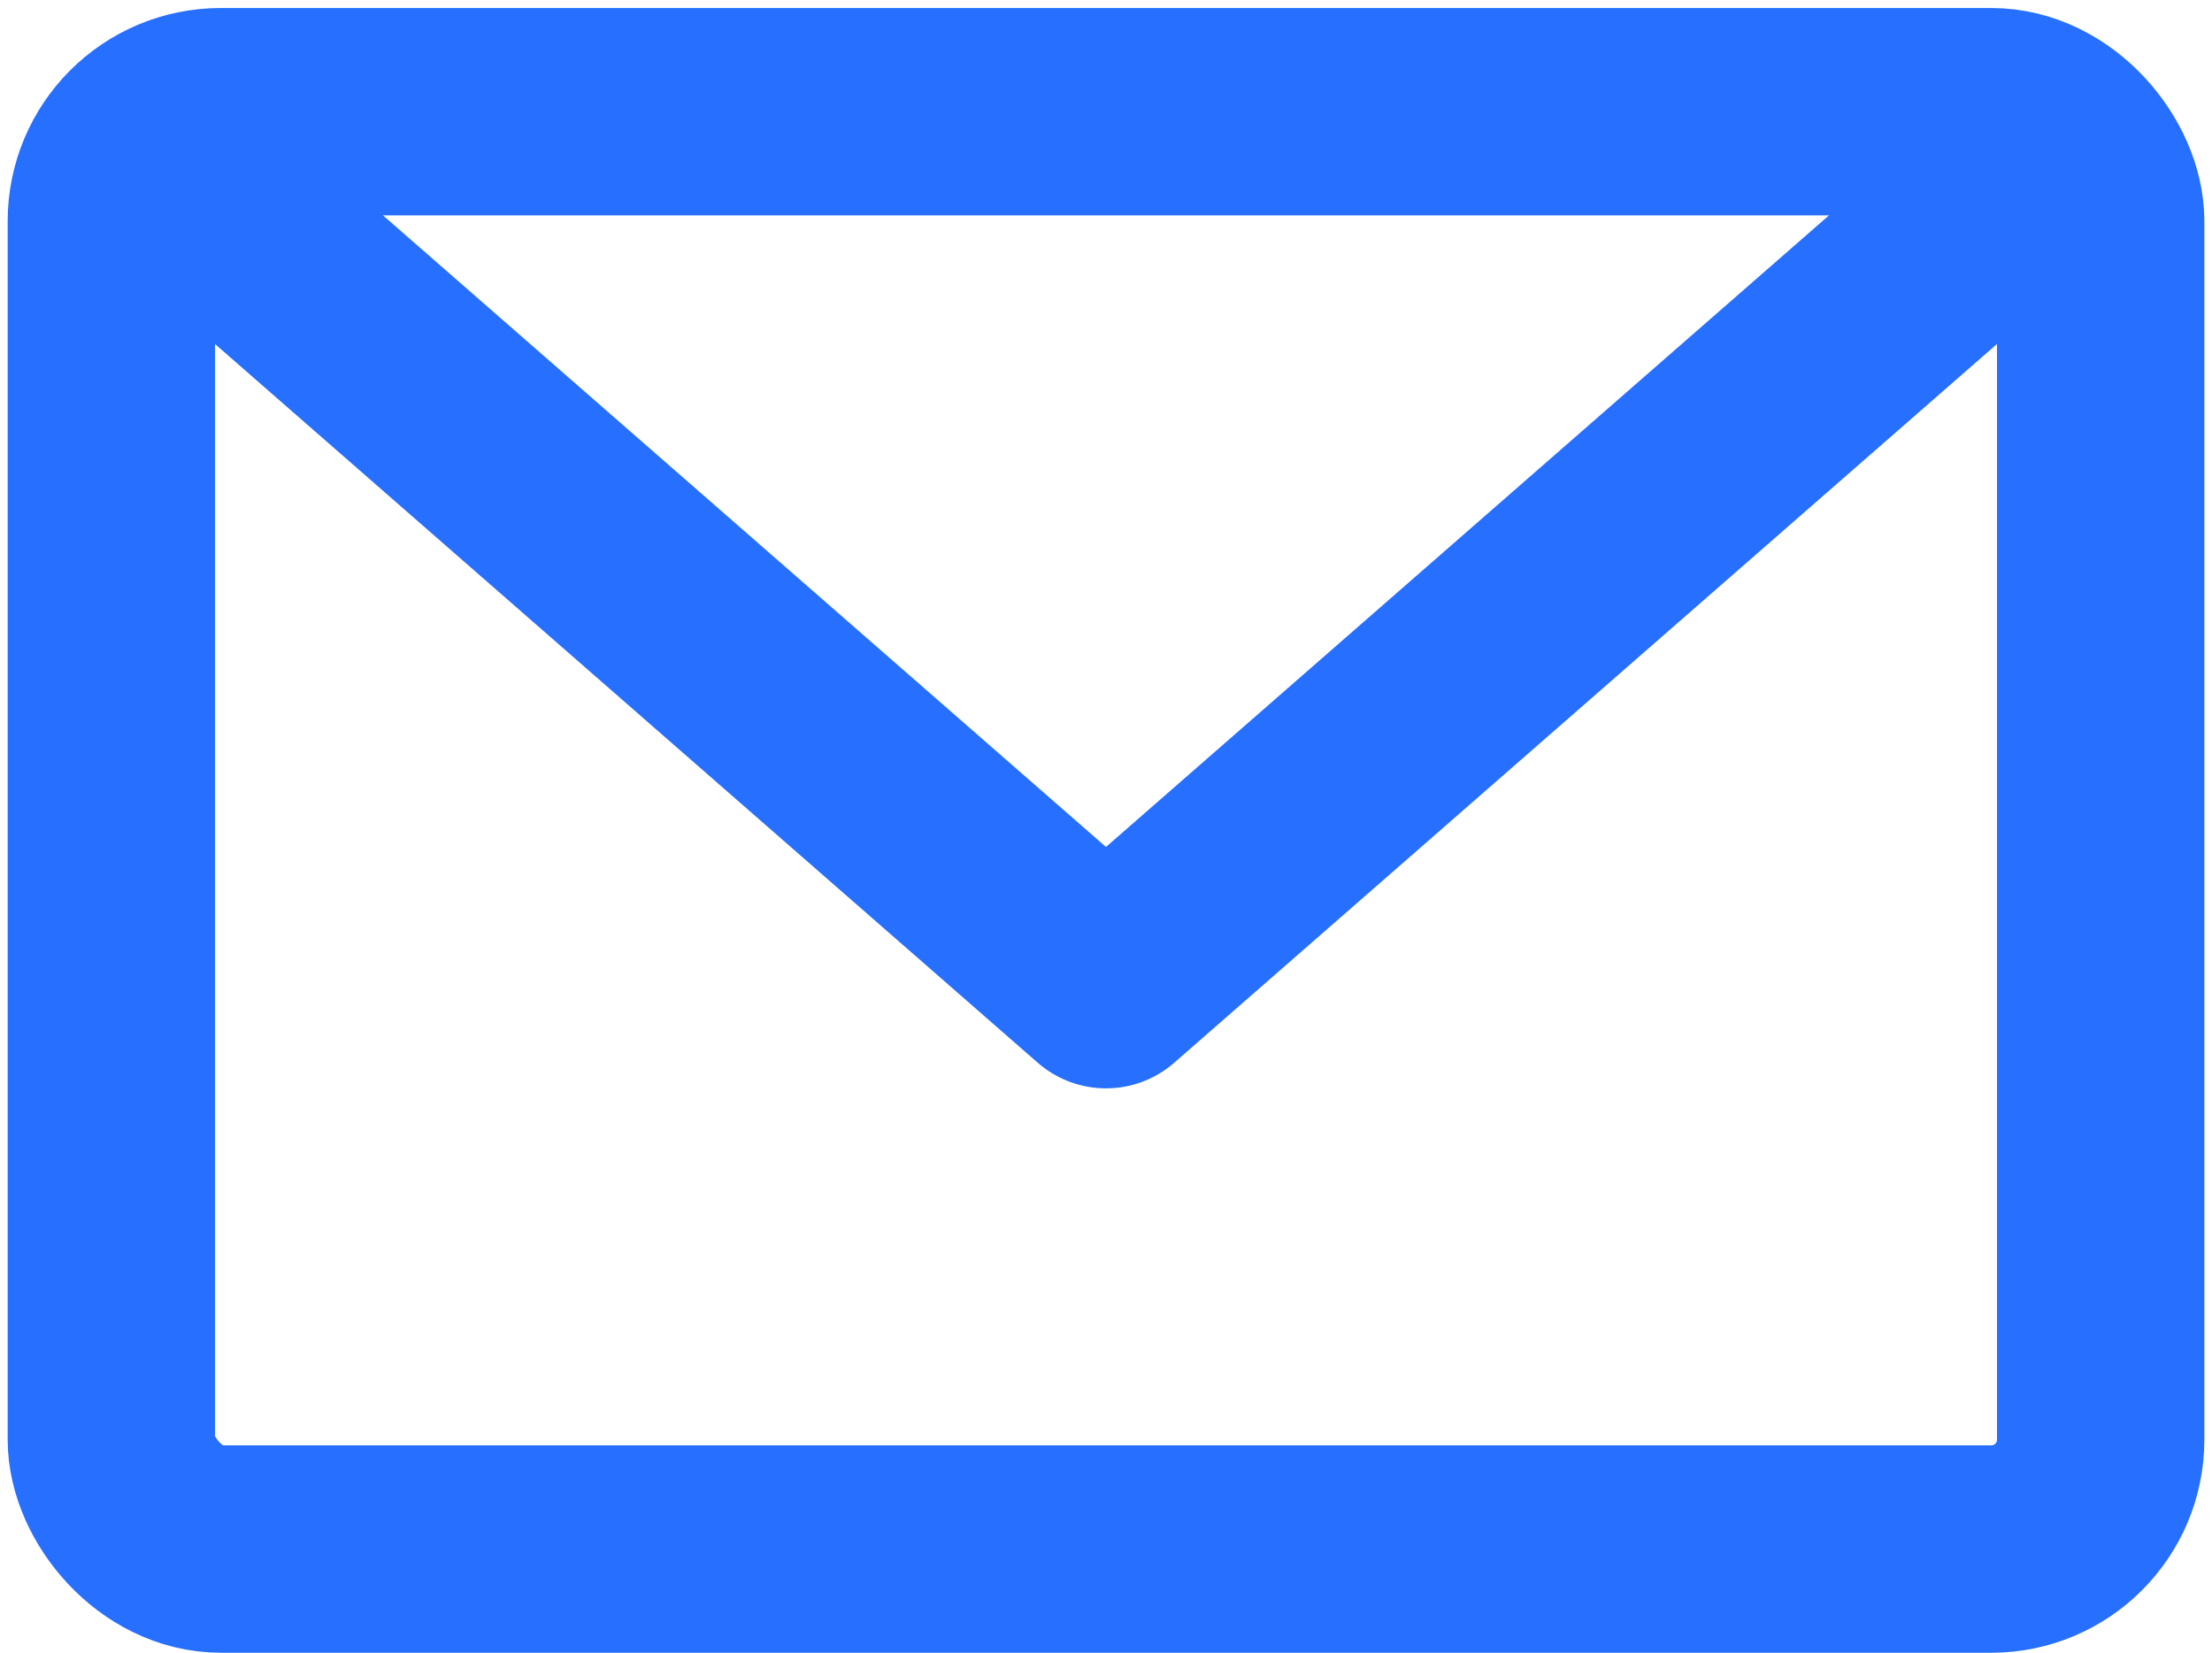
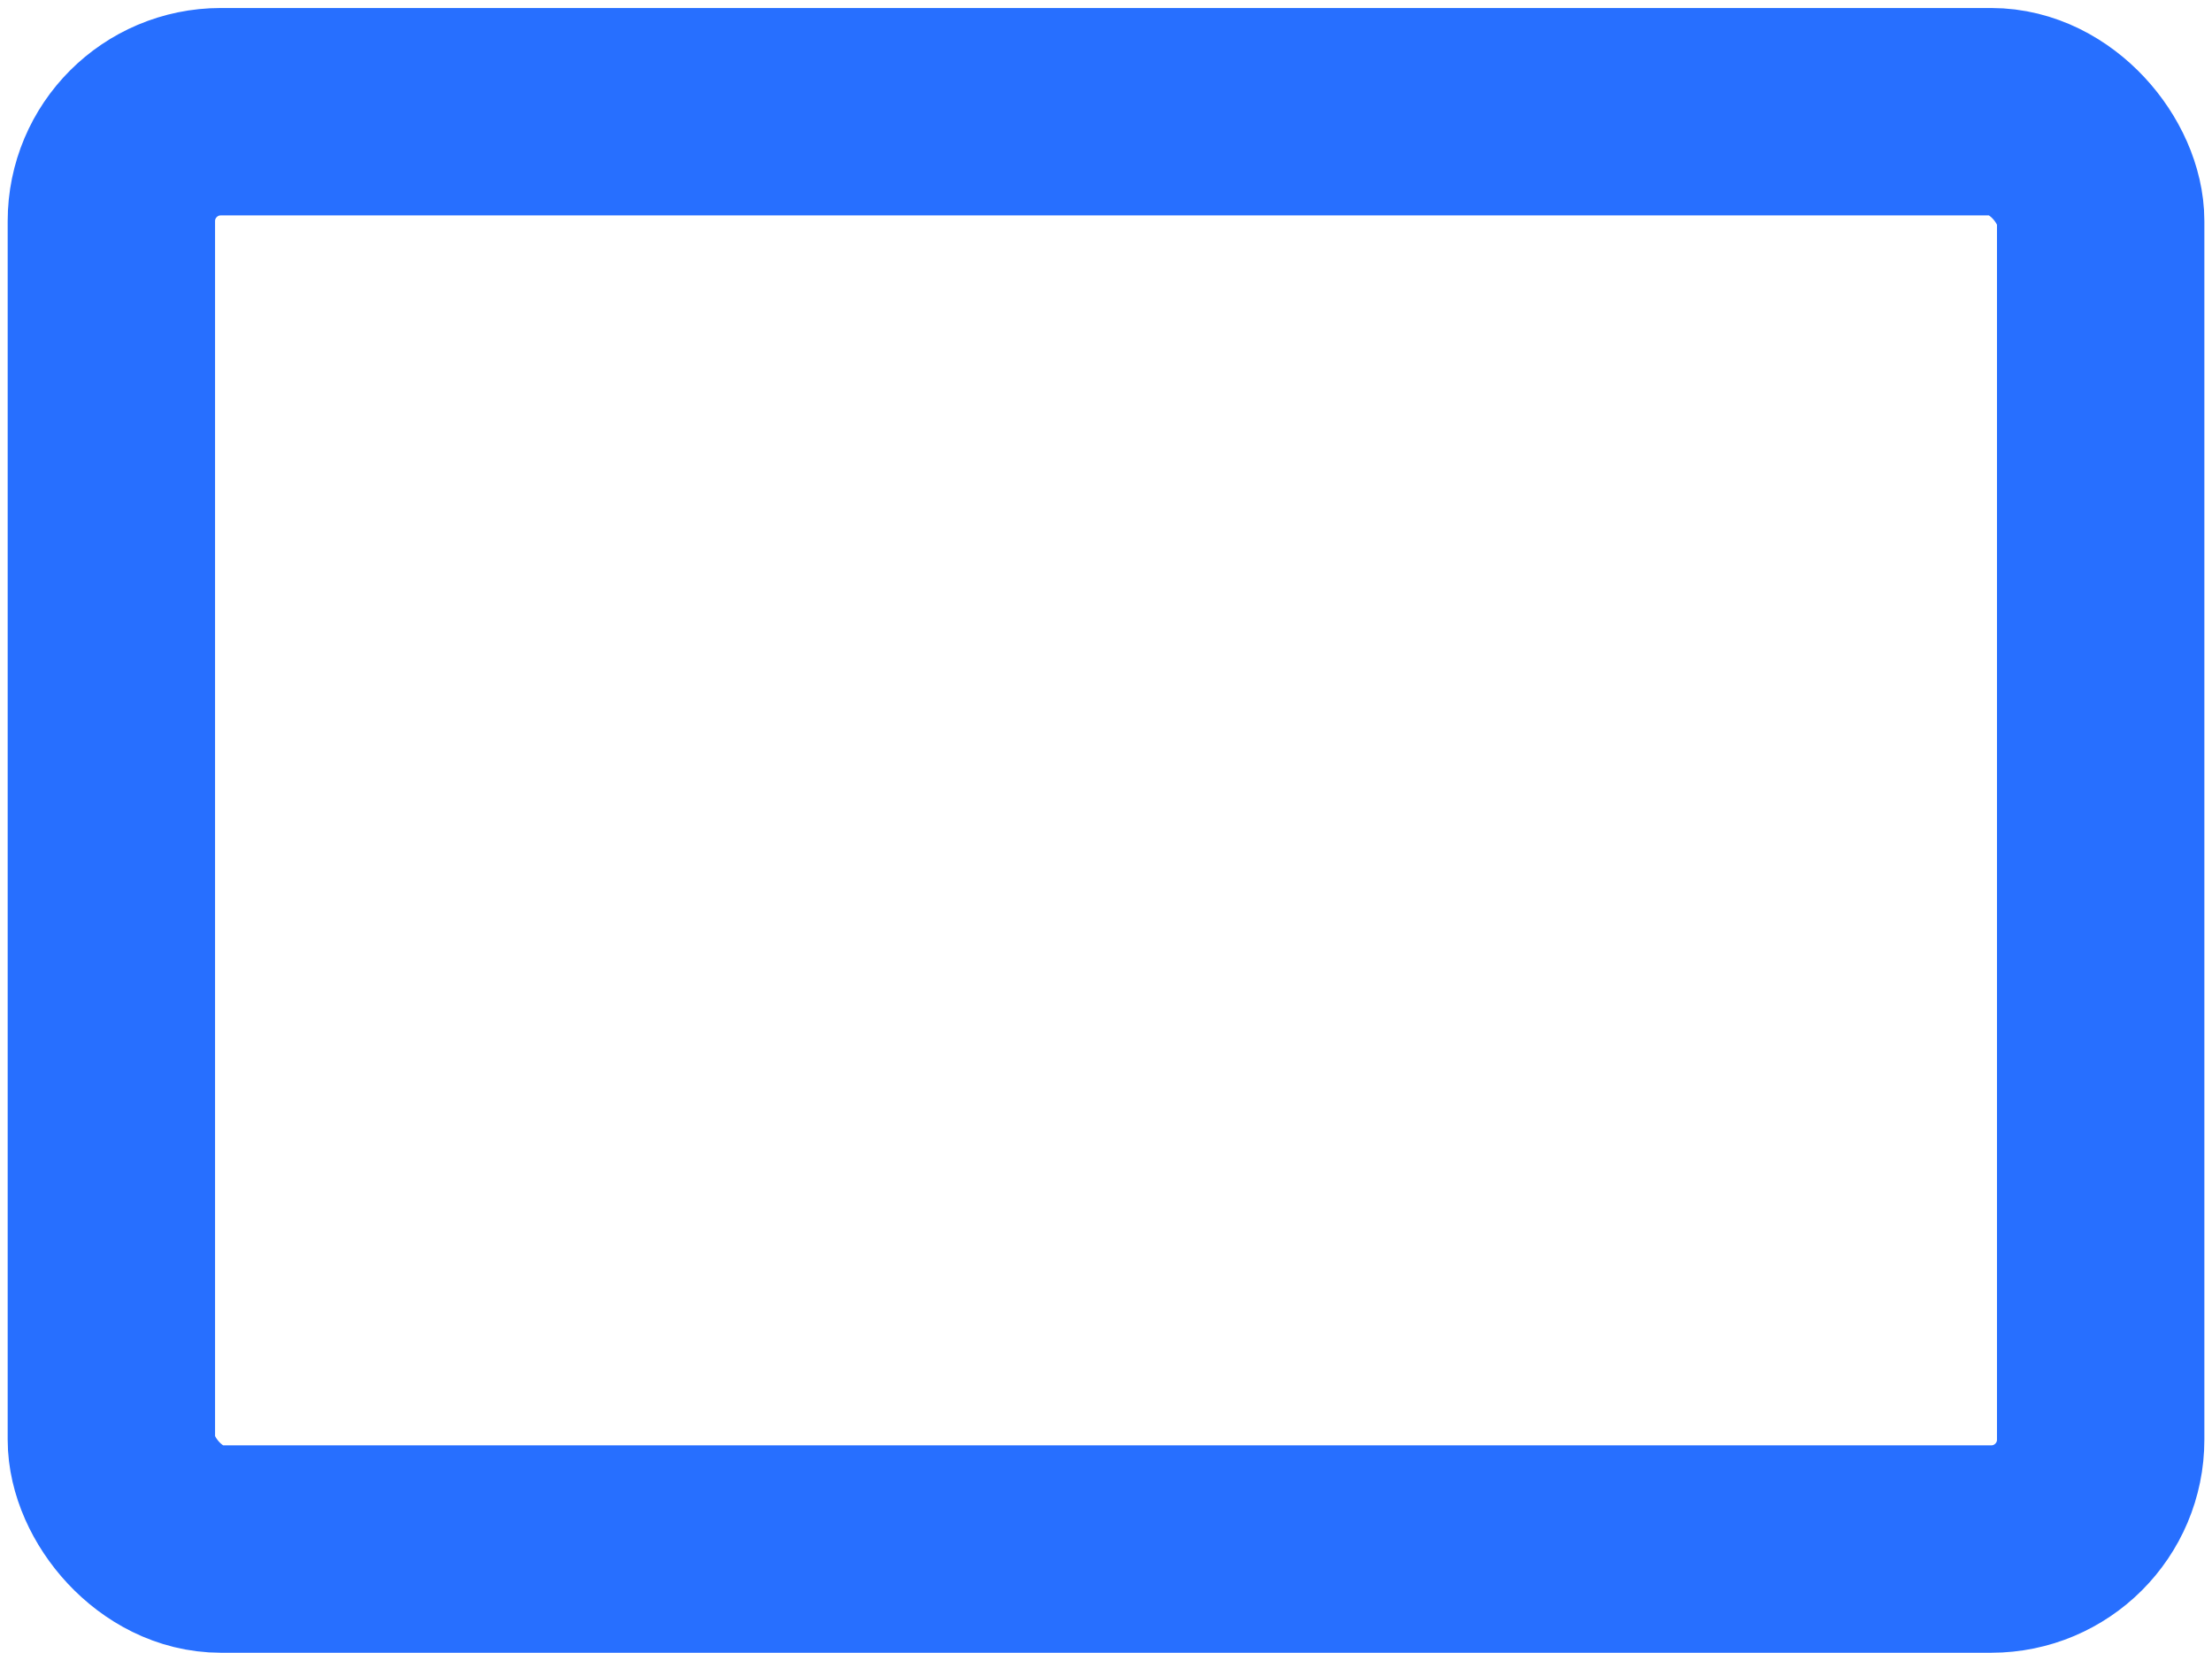
<svg xmlns="http://www.w3.org/2000/svg" width="53.331" height="39.843" viewBox="0 0 53.331 39.843">
  <g id="Group_2322" data-name="Group 2322" transform="translate(2.685 2.693)">
    <g id="Group_2320" data-name="Group 2320" transform="translate(0 0)">
      <rect id="Rectangle_1166" data-name="Rectangle 1166" width="47.962" height="34.65" rx="2.638" transform="translate(0 0)" fill="none" stroke="#276fff" stroke-linecap="round" stroke-linejoin="round" stroke-width="5" />
-       <path id="Path_1328" data-name="Path 1328" d="M954.3,340.311l23.138,20.21,23.138-20.21" transform="translate(-953.458 -339.477)" fill="none" stroke="#276fff" stroke-linecap="round" stroke-linejoin="round" stroke-width="5" />
    </g>
  </g>
</svg>